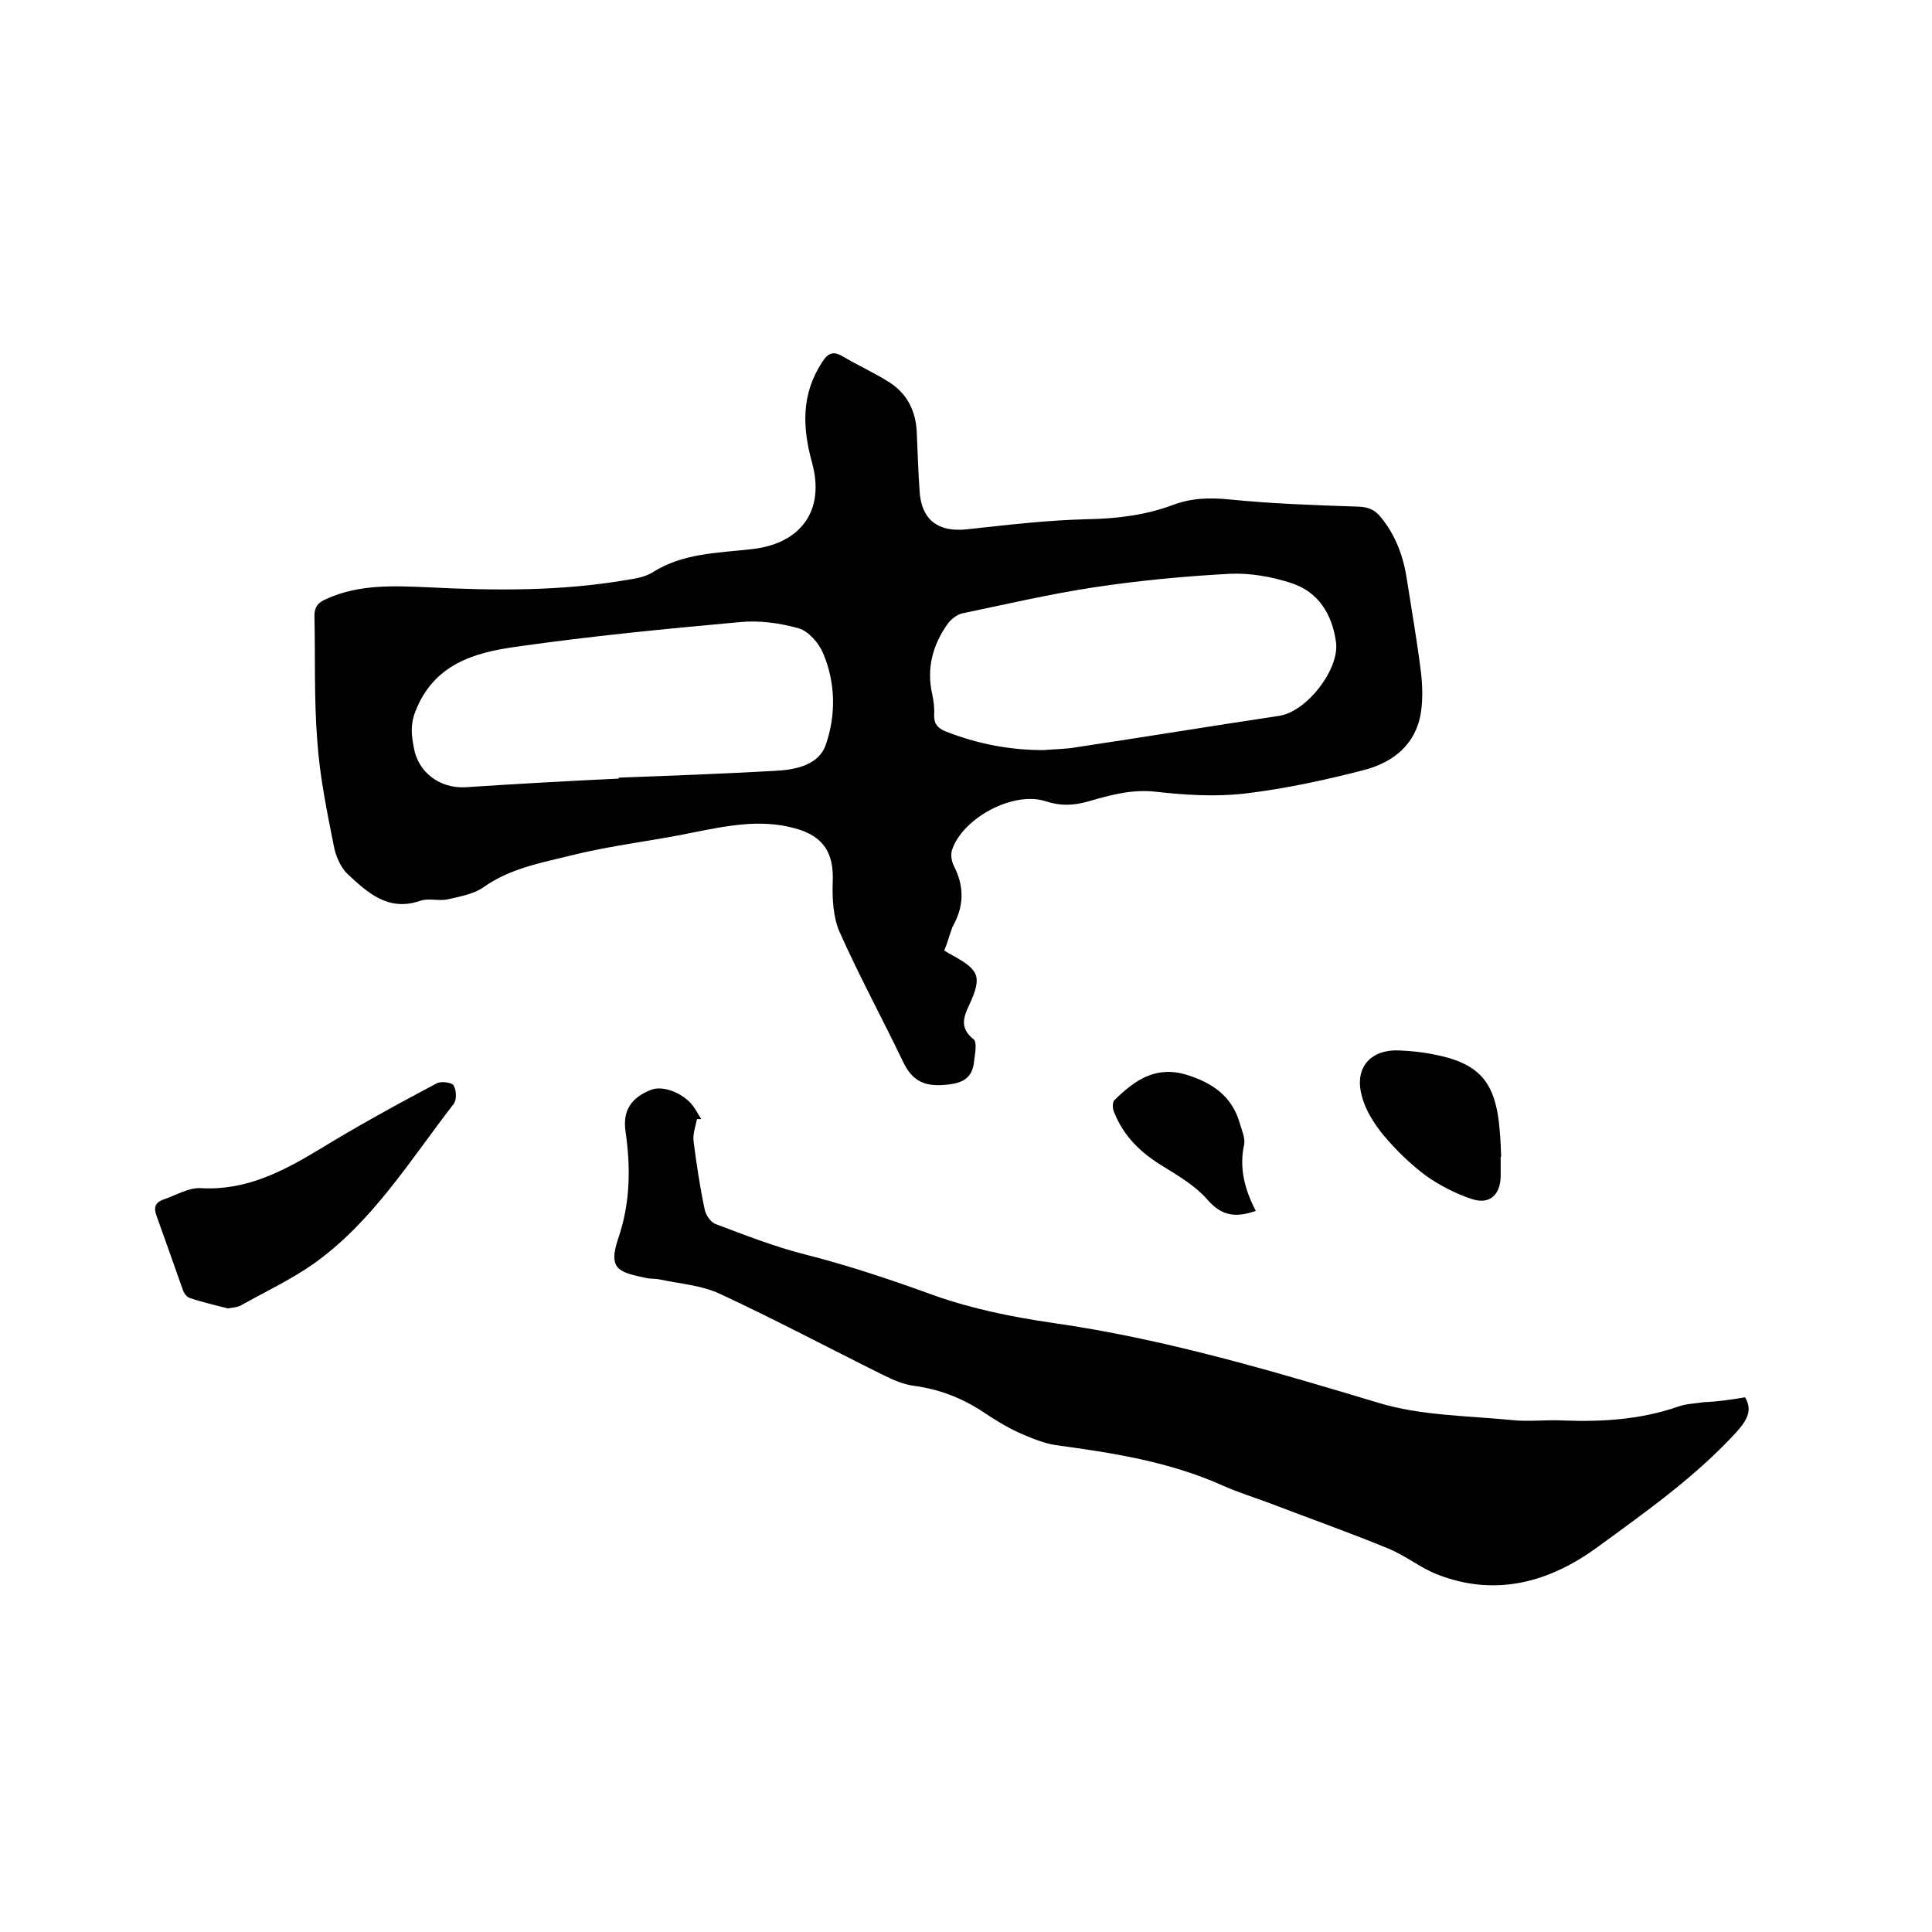
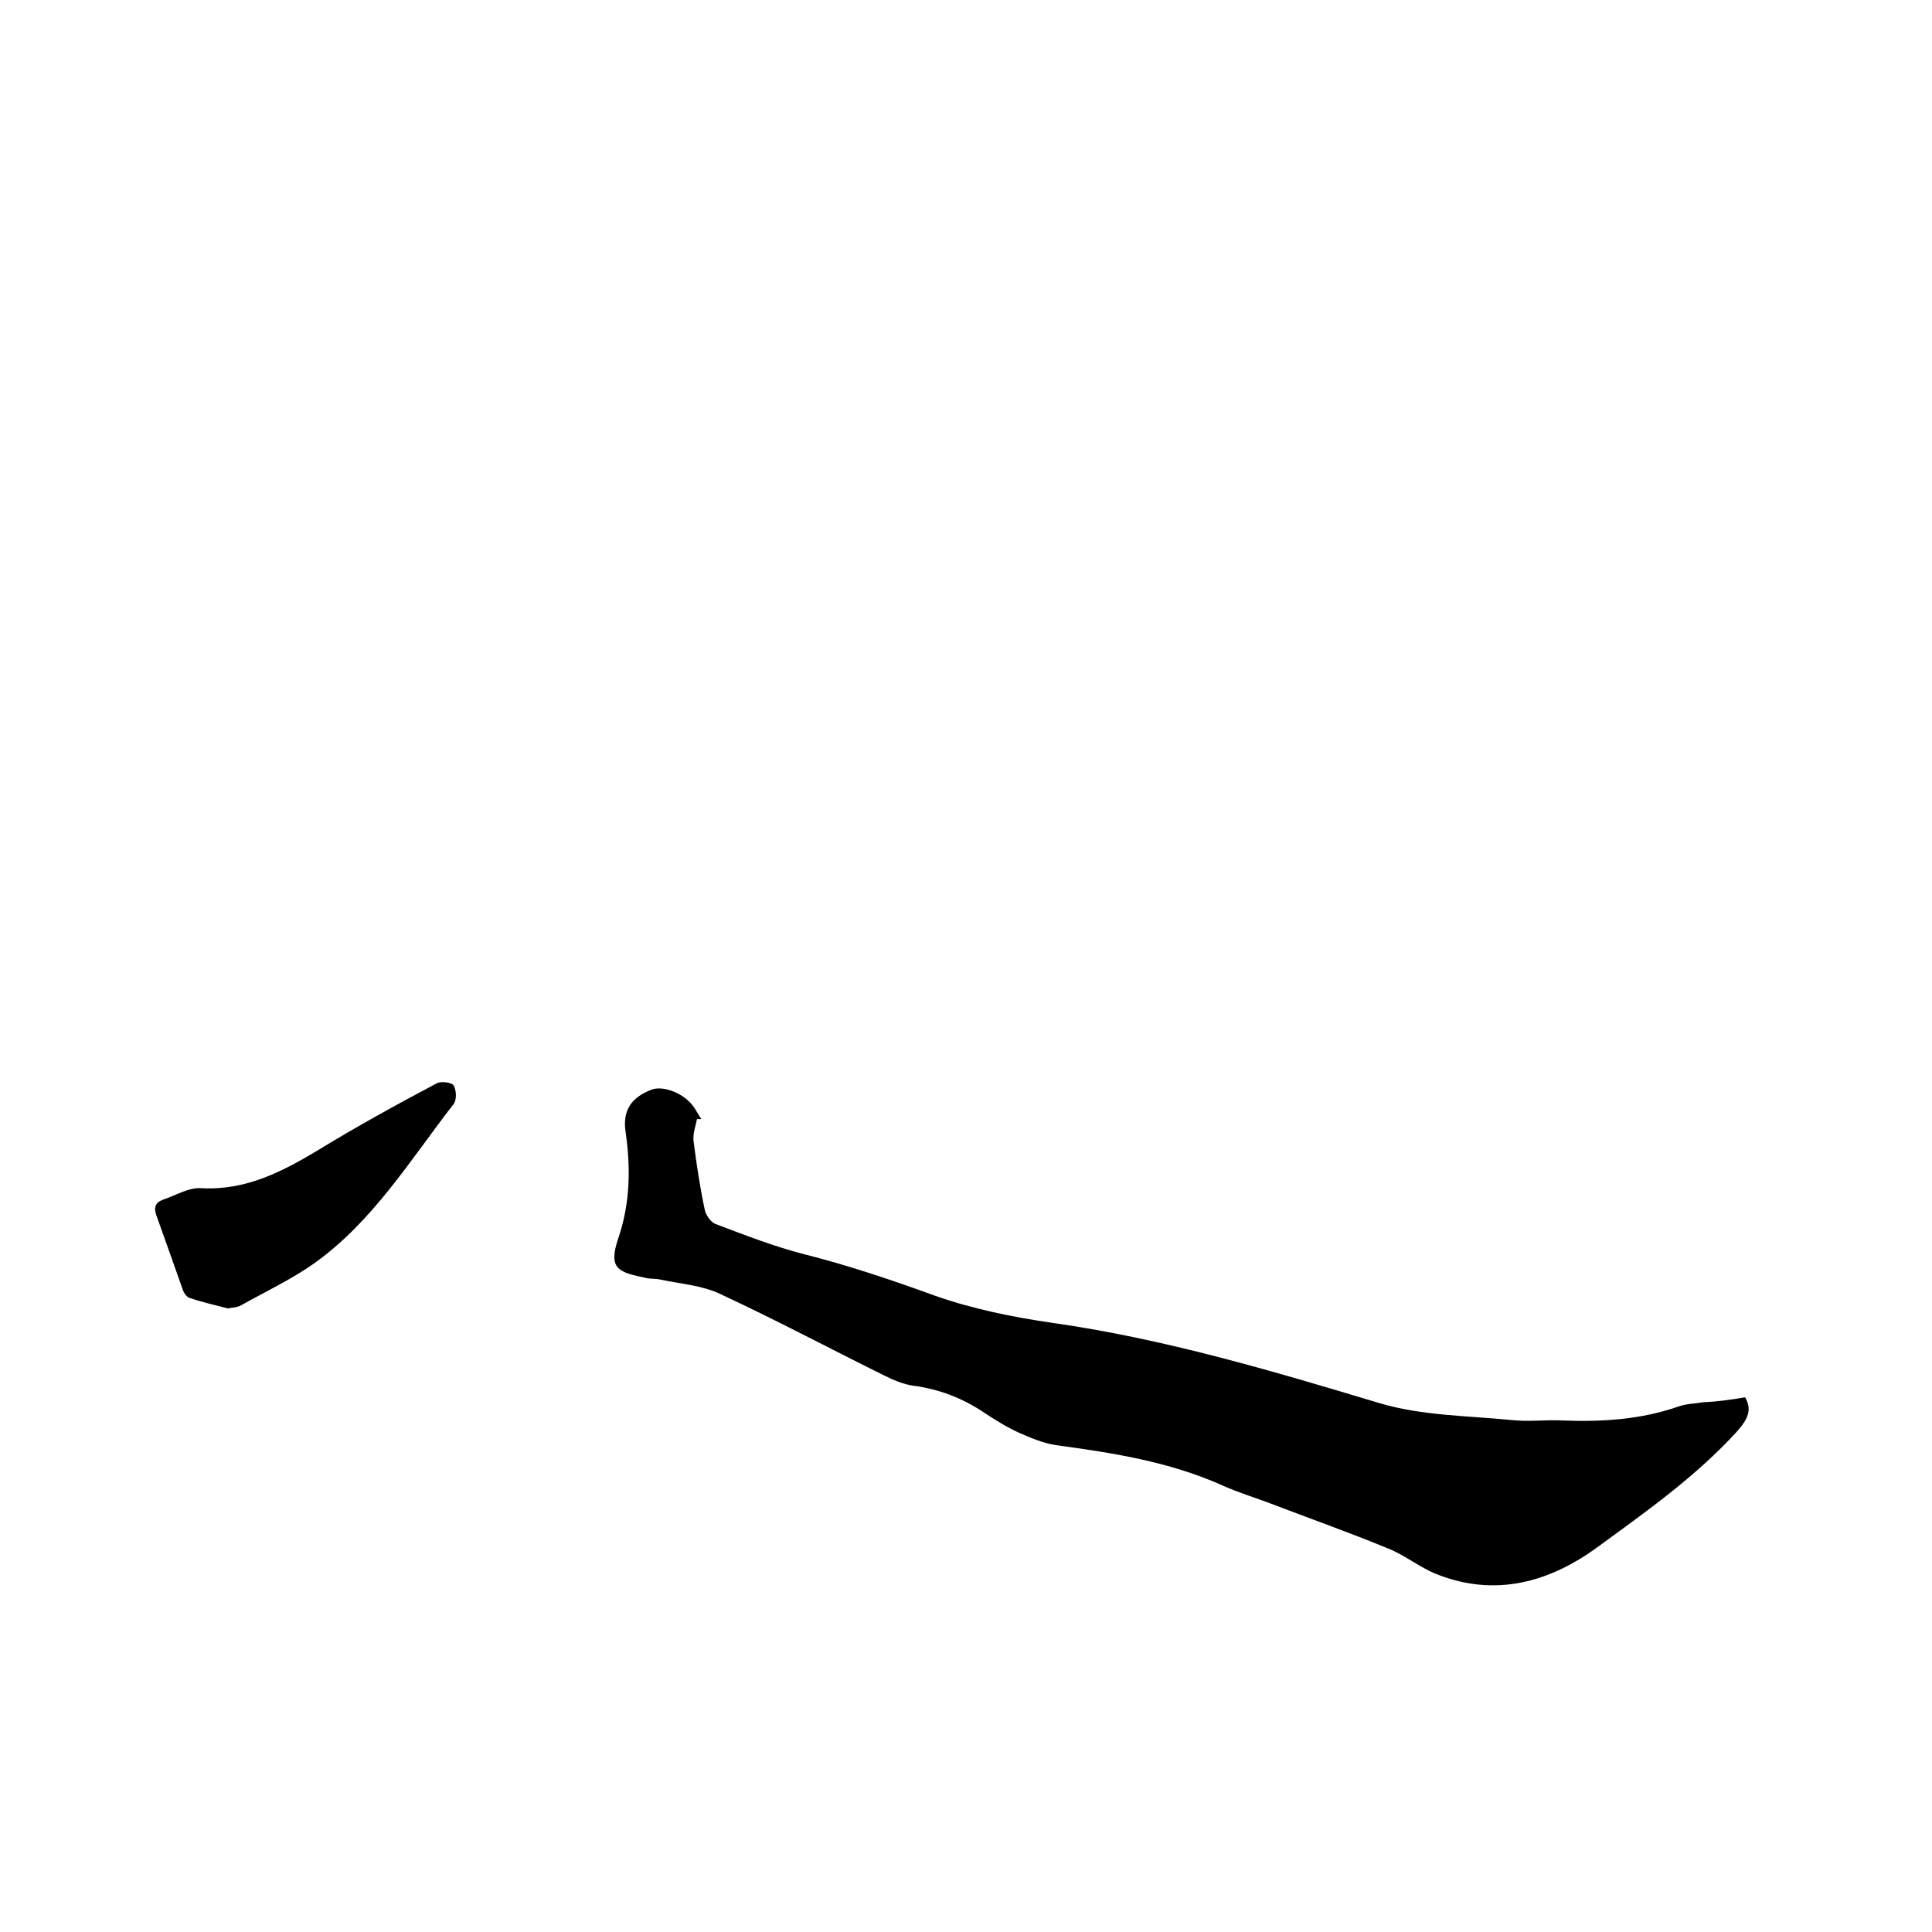
<svg xmlns="http://www.w3.org/2000/svg" enable-background="new 0 0 400 400" viewBox="0 0 400 400">
-   <path d="m195.5 196.8c.8.5 1.3.8 1.9 1.1 5.4 3 5.9 4.4 3.3 10.1-1.3 2.7-2 4.9.9 7.2.7.6.3 2.8.1 4.3-.3 3.7-2.3 4.8-6 5.1-4.3.4-6.8-.8-8.7-4.7-4.3-9-9.1-17.8-13.2-27-1.3-3-1.5-6.8-1.4-10.2.3-6.1-1.9-9.6-7.8-11.2-7.2-2-14.2-.5-21.3.9-8.2 1.7-16.5 2.6-24.6 4.6-6.4 1.6-13 2.7-18.6 6.7-2 1.4-4.8 1.9-7.4 2.5-1.8.4-4-.3-5.7.3-6.6 2.3-10.9-1.7-15-5.5-1.5-1.4-2.5-3.8-2.9-5.9-1.4-7.1-2.9-14.3-3.4-21.6-.7-8.6-.4-17.3-.6-26 0-1.9.8-2.8 2.5-3.5 6.8-3.1 14-2.7 21.2-2.4 13.7.7 27.3.8 40.8-1.5 1.9-.3 3.9-.6 5.5-1.6 6.3-4 13.5-4 20.5-4.8 10.2-1.1 15.3-8 12.5-18-2-7.3-2.2-14.1 2.1-20.7 1.2-1.9 2.3-2.4 4.3-1.2 3.2 1.9 6.6 3.4 9.7 5.4 3.6 2.3 5.4 5.9 5.6 10.2.2 4.1.3 8.3.6 12.4.4 5.9 3.9 8.4 9.7 7.8 8.3-.9 16.6-1.9 24.9-2.1 6.1-.1 12-.8 17.7-2.9 3.9-1.5 7.7-1.6 11.8-1.2 8.9.9 17.9 1.2 26.9 1.5 2 .1 3.3.7 4.5 2.2 3.1 3.8 4.7 8.2 5.4 13 1 6.4 2.1 12.7 2.9 19.1.3 2.7.4 5.5 0 8.2-1 6.7-5.7 10.4-11.7 12-8.1 2.1-16.4 3.9-24.8 4.9-6.1.7-12.4.3-18.6-.4-4.9-.5-9.2.7-13.7 2-3.1.9-5.8 1-8.9 0-6.6-2.2-17.2 3.4-19.4 10.1-.3 1-.1 2.3.4 3.3 2.2 4.3 2.1 8.4-.3 12.6-.6 1.6-1 3.2-1.7 4.9zm20.5-41.5c2.3-.2 4.7-.2 6.9-.6 14-2.1 28-4.4 42-6.5 5.7-.9 12.5-9.7 11.7-15.3-.8-5.8-3.7-10.4-9.3-12.2-4-1.3-8.5-2.1-12.7-1.9-9.4.5-18.8 1.4-28.1 2.8-9.2 1.4-18.2 3.5-27.3 5.4-1.2.3-2.4 1.3-3.1 2.3-3 4.3-4.3 9.1-3.1 14.4.3 1.4.5 2.9.4 4.4 0 1.8.7 2.6 2.3 3.3 6.6 2.6 13.3 3.9 20.3 3.9zm-87.9 5.9c0-.1 0-.1 0-.2 10.8-.4 21.5-.8 32.3-1.4 4.3-.2 9.2-1.2 10.6-5.5 2.1-6.1 2-12.8-.6-18.9-.9-2.1-3-4.5-5-5.1-3.9-1.1-8.2-1.7-12.2-1.3-15.5 1.4-30.9 2.9-46.3 5.1-8.7 1.2-17.1 3.6-20.9 13.4-1.1 2.8-.8 5-.3 7.6.9 5 5.3 8.3 10.5 8.1 10.6-.7 21.3-1.3 31.9-1.8z" />
  <path d="m361.3 289.3c1.4 2.4.8 4.3-1.7 7.1-8.5 9.3-18.7 16.5-28.7 23.8-9.9 7.3-21.2 10.6-33.5 5.7-3.5-1.4-6.5-3.9-10-5.3-8-3.3-16.2-6.2-24.3-9.3-3.4-1.3-6.8-2.3-10.1-3.8-11-4.9-22.6-6.7-34.4-8.3-2.6-.4-5.2-1.5-7.7-2.6-2.6-1.2-5-2.7-7.4-4.3-4.4-2.9-9.1-4.7-14.4-5.4-2.1-.3-4.2-1.2-6.2-2.2-11.3-5.6-22.4-11.5-33.8-16.8-3.8-1.8-8.3-2.1-12.5-3-.9-.2-1.9-.1-2.8-.3-5.6-1.2-8-1.7-5.8-8.2 2.5-7.3 2.6-14.7 1.5-22.2-.6-4.3 1.2-7 5.4-8.6 2.4-.9 6.6.7 8.6 3.4.6.8 1.1 1.8 1.7 2.7-.3 0-.6 0-.9 0-.3 1.5-.9 3.1-.7 4.6.6 4.7 1.3 9.4 2.3 14.1.2 1.1 1.2 2.6 2.2 3 6.1 2.3 12.2 4.7 18.5 6.3 9.1 2.3 18 5.3 26.8 8.5 7.9 2.8 16.3 4.5 24.6 5.7 23.1 3.3 45.3 9.9 67.6 16.6 8.7 2.6 18.1 2.6 27.3 3.5 3.6.4 7.2-.1 10.8.1 8.1.3 16.1-.2 23.8-2.9 1.7-.6 3.5-.6 5.3-.9 2.8-.1 5.5-.5 8.5-1z" />
  <path d="m47.2 270.9c-2.7-.7-5.4-1.3-8-2.2-.6-.2-1.2-1.1-1.4-1.8-1.8-5.1-3.6-10.2-5.4-15.2-.6-1.6-.3-2.7 1.3-3.3 2.7-.9 5.4-2.6 8-2.4 9.2.5 16.7-3.4 24.2-7.9 8-4.9 16.2-9.4 24.5-13.8.9-.5 3.1-.2 3.5.4.6 1 .7 3 0 3.9-9 11.6-16.7 24.3-28.9 33-4.7 3.3-10 5.8-15 8.6-.8.5-1.9.5-2.8.7z" />
-   <path d="m310.7 239.5v4.1c-.1 3.9-2.4 5.9-6.1 4.6-3.3-1.1-6.6-2.8-9.4-4.8-3.2-2.4-6.1-5.2-8.7-8.3-2-2.4-3.9-5.4-4.6-8.4-1.5-5.8 2-9.6 8.1-9.2 2.1.1 4.2.3 6.3.7 9.9 1.8 13.4 5.6 14.2 15.9.2 1.8.2 3.6.3 5.4-.1 0-.1 0-.1 0z" />
-   <path d="m260 250.7c-4.3 1.5-7.1 1-10-2.3-2.4-2.8-5.8-4.8-9-6.8-4.7-2.8-8.4-6.3-10.4-11.5-.3-.7-.3-2 .2-2.4 4.1-4 8.4-7.1 14.8-5.2 5.5 1.7 9.5 4.5 11.1 10.1.4 1.4 1.1 3 .9 4.3-1.1 4.9.1 9.4 2.4 13.8z" />
+   <path d="m260 250.7z" />
</svg>